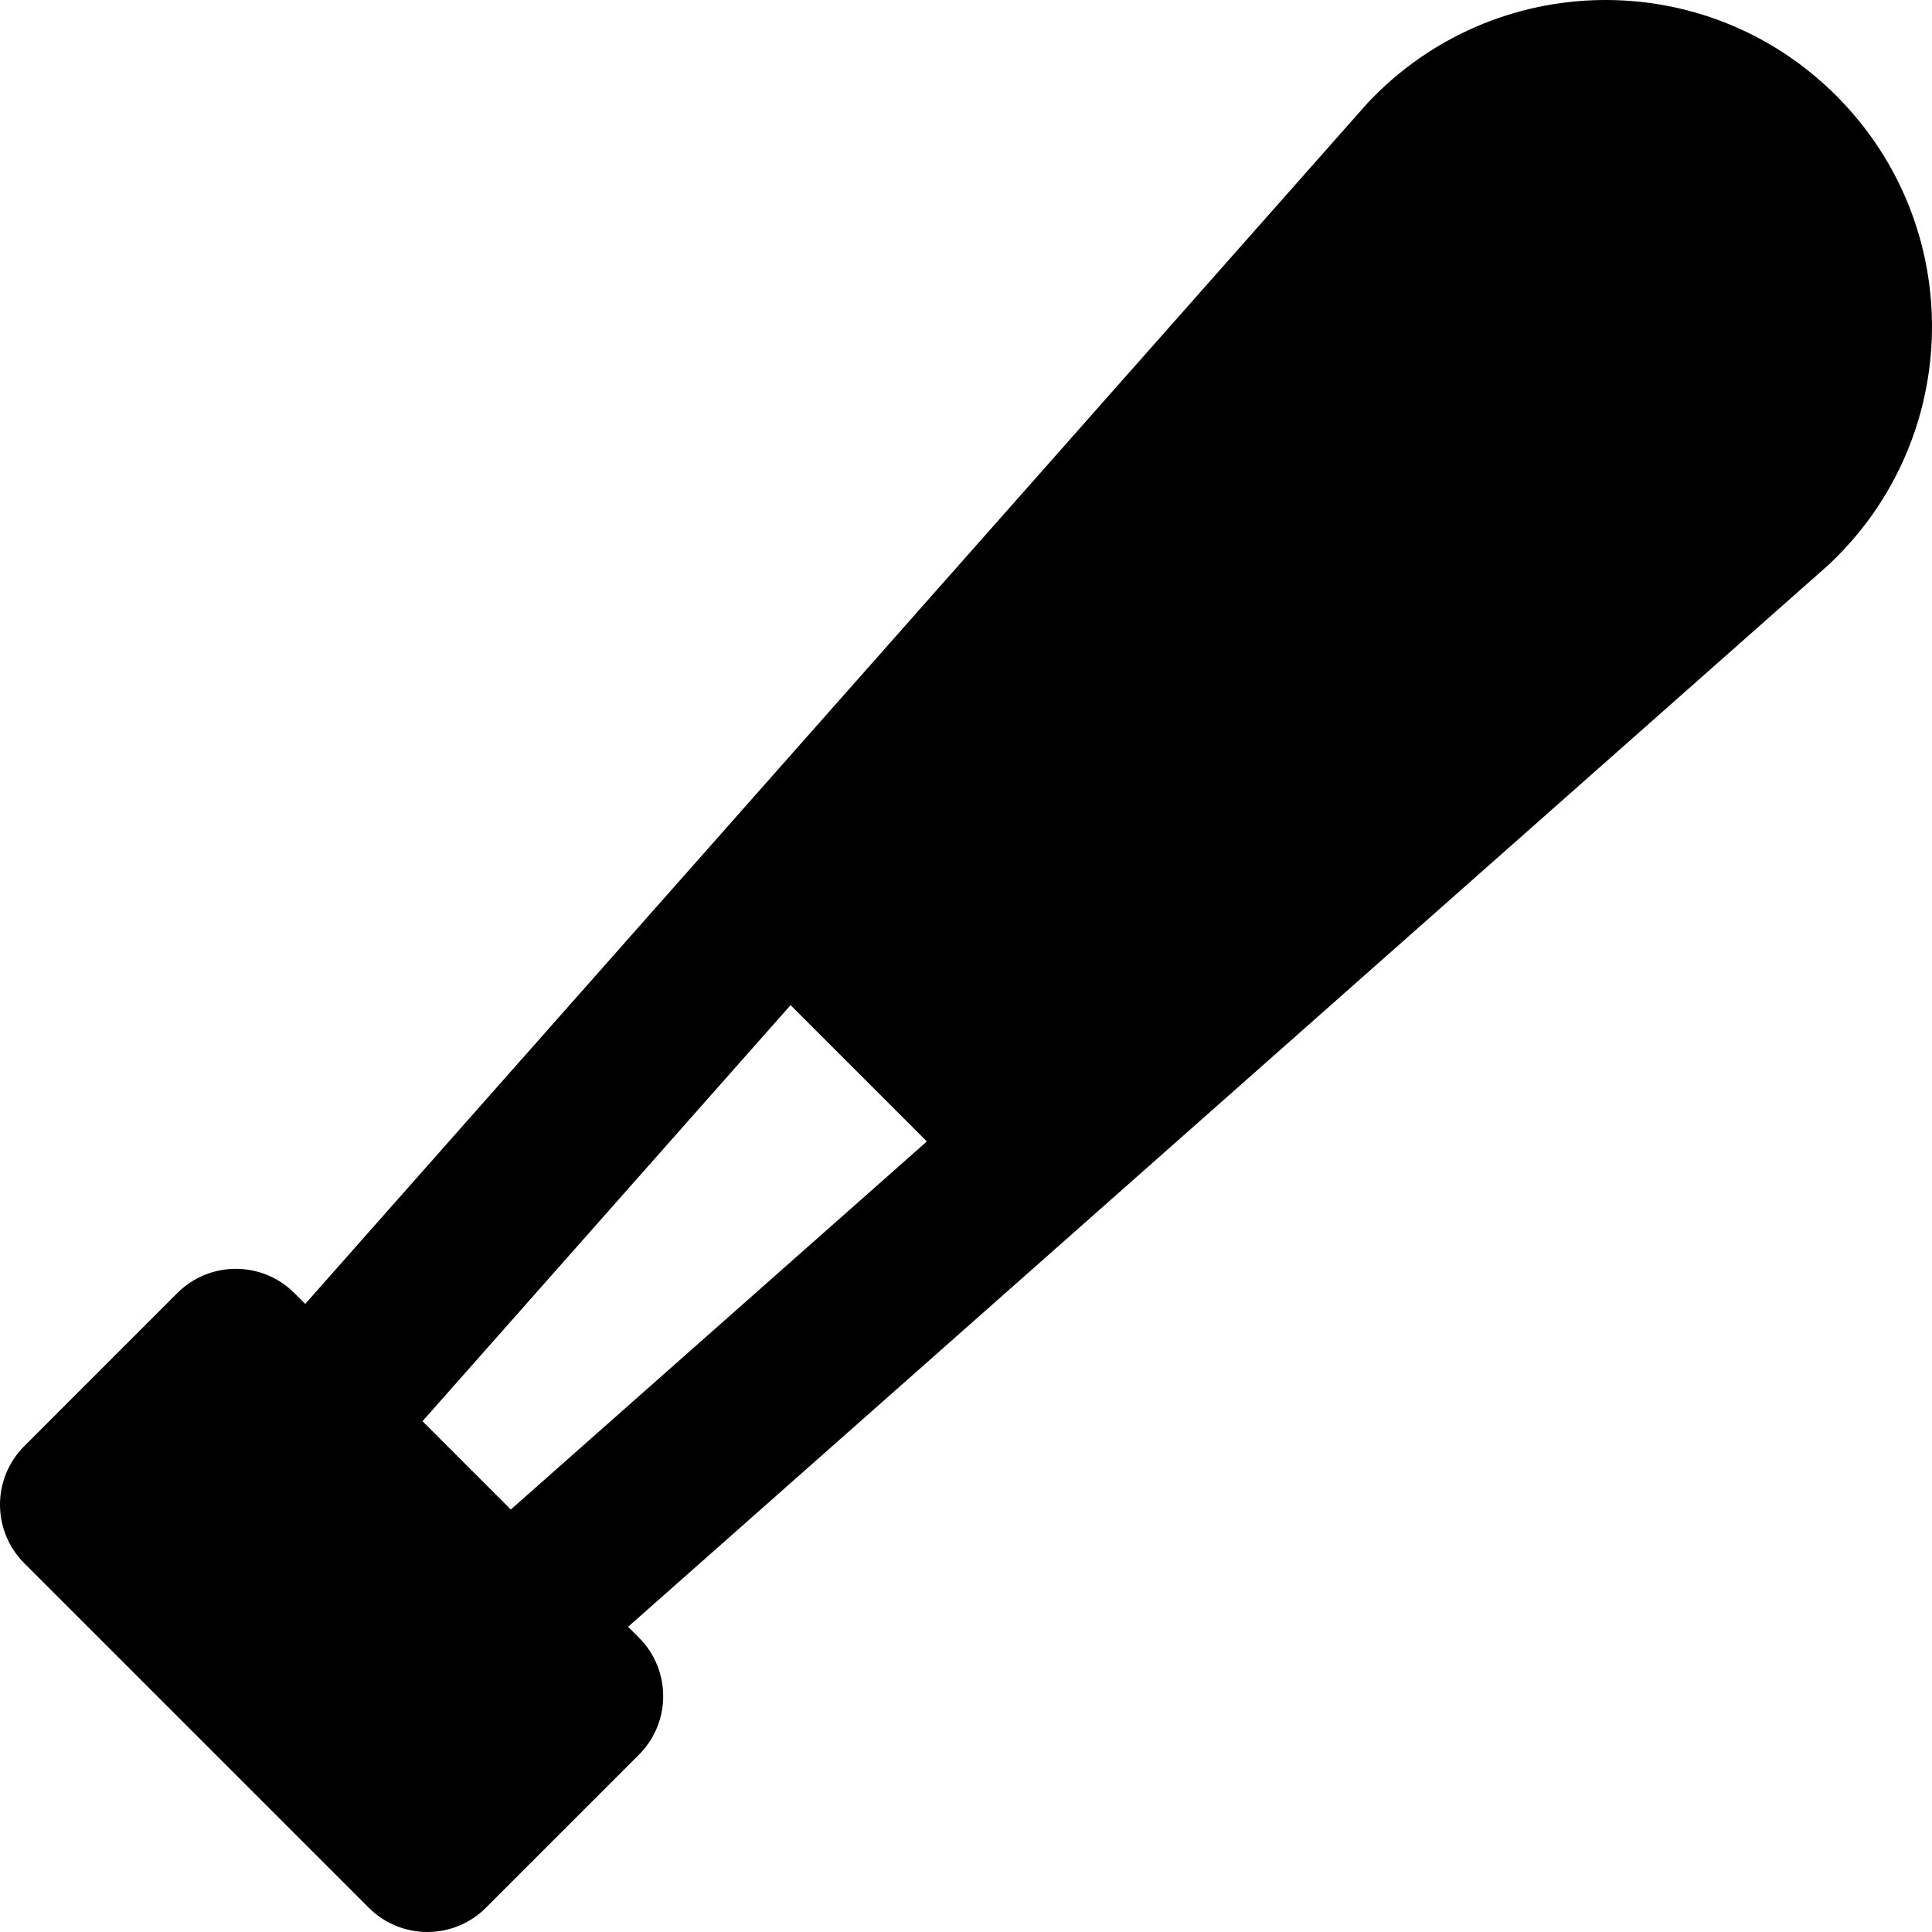
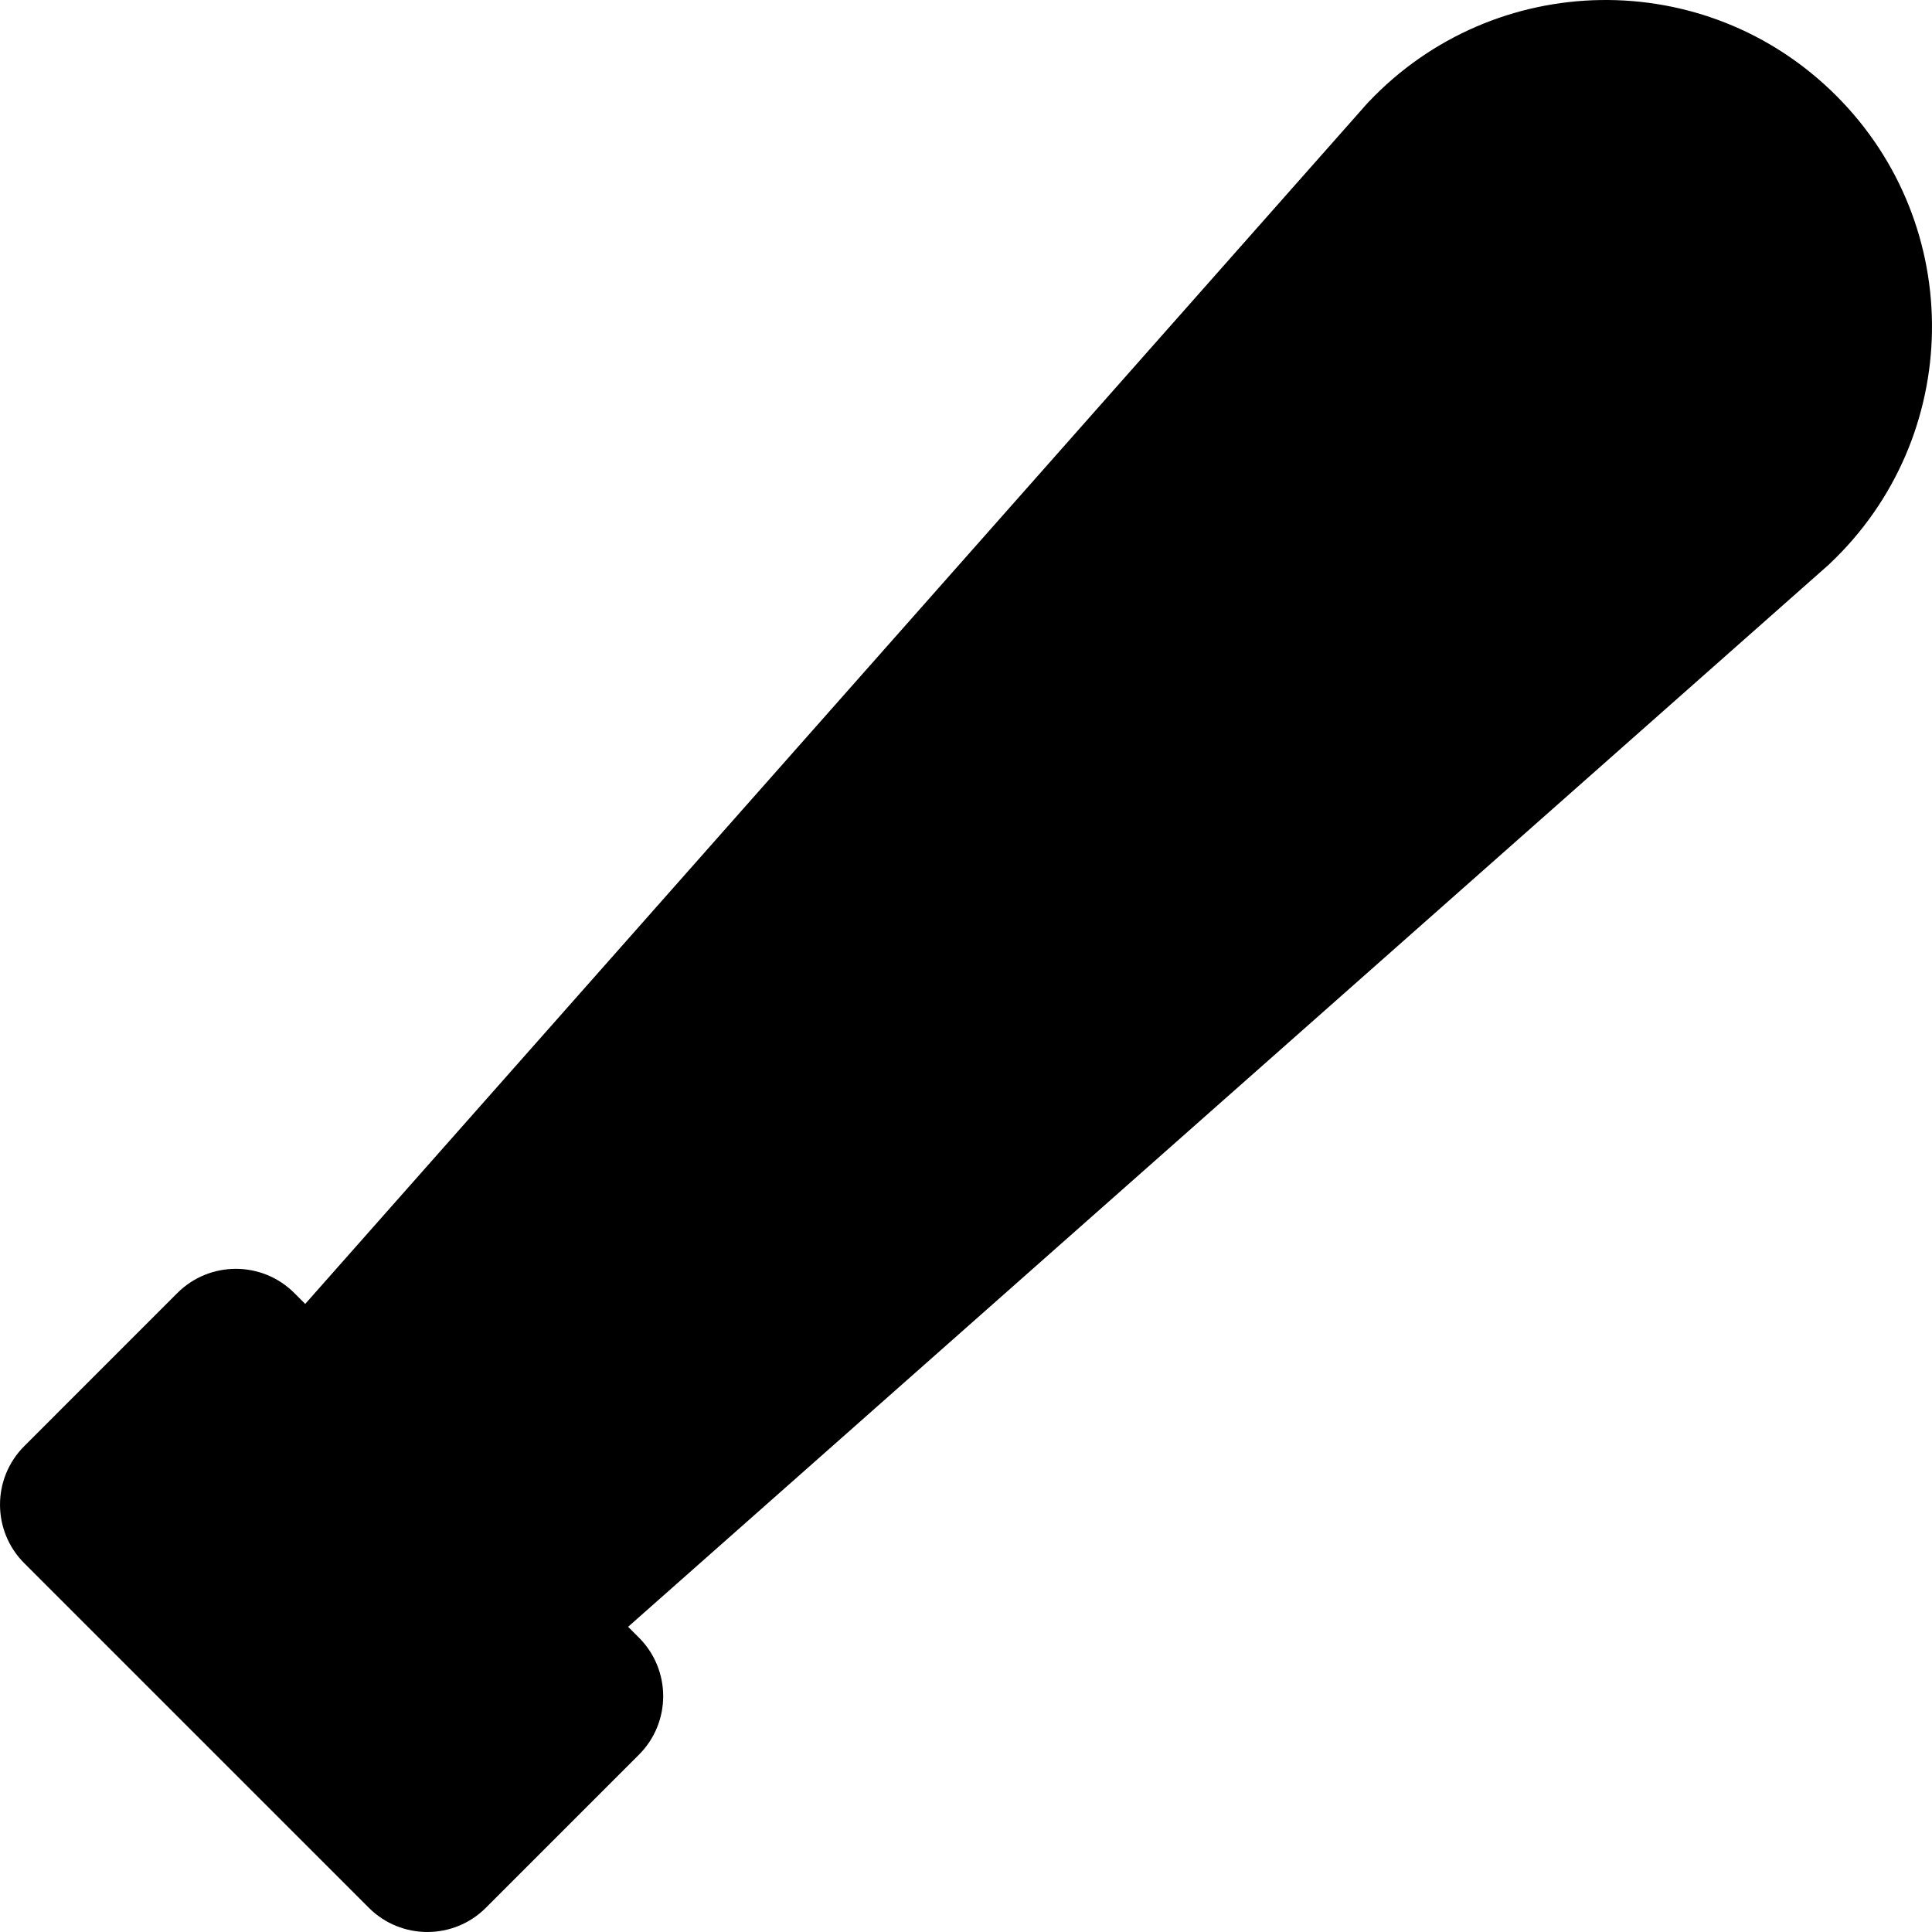
<svg xmlns="http://www.w3.org/2000/svg" version="1.1" id="Layer_1" x="0px" y="0px" viewBox="0 0 511.999 511.999" style="enable-background:new 0 0 511.999 511.999;" xml:space="preserve">
  <g>
    <g>
-       <path d="M486.633,25.369C451.972-9.293,395.941-8.179,362.58,27.136c-0.164,0.174-0.325,0.351-0.484,0.529l-170,192.172    c0,0,0,0.001-0.001,0.001L80.884,345.552l-2.874-2.874c-8.566-8.569-22.455-8.566-31.024,0L6.426,383.24    c-8.563,8.561-8.566,22.459,0,31.024l91.314,91.312c8.56,8.561,22.457,8.567,31.024,0l40.562-40.562    c8.566-8.566,8.566-22.457,0-31.024l-2.872-2.872l125.713-111.211l192.172-170c0.178-0.158,0.355-0.32,0.528-0.484    C520.34,115.917,521.129,59.862,486.633,25.369z M135.37,400.034l-23.401-23.401l97.538-110.259    c18.822,18.822,17.424,17.426,36.122,36.122L135.37,400.034z" />
+       <path d="M486.633,25.369C451.972-9.293,395.941-8.179,362.58,27.136c-0.164,0.174-0.325,0.351-0.484,0.529l-170,192.172    c0,0,0,0.001-0.001,0.001L80.884,345.552l-2.874-2.874c-8.566-8.569-22.455-8.566-31.024,0L6.426,383.24    c-8.563,8.561-8.566,22.459,0,31.024l91.314,91.312c8.56,8.561,22.457,8.567,31.024,0l40.562-40.562    c8.566-8.566,8.566-22.457,0-31.024l-2.872-2.872l125.713-111.211l192.172-170c0.178-0.158,0.355-0.32,0.528-0.484    C520.34,115.917,521.129,59.862,486.633,25.369z M135.37,400.034l-23.401-23.401c18.822,18.822,17.424,17.426,36.122,36.122L135.37,400.034z" />
    </g>
  </g>
  <g>
</g>
  <g>
</g>
  <g>
</g>
  <g>
</g>
  <g>
</g>
  <g>
</g>
  <g>
</g>
  <g>
</g>
  <g>
</g>
  <g>
</g>
  <g>
</g>
  <g>
</g>
  <g>
</g>
  <g>
</g>
  <g>
</g>
</svg>